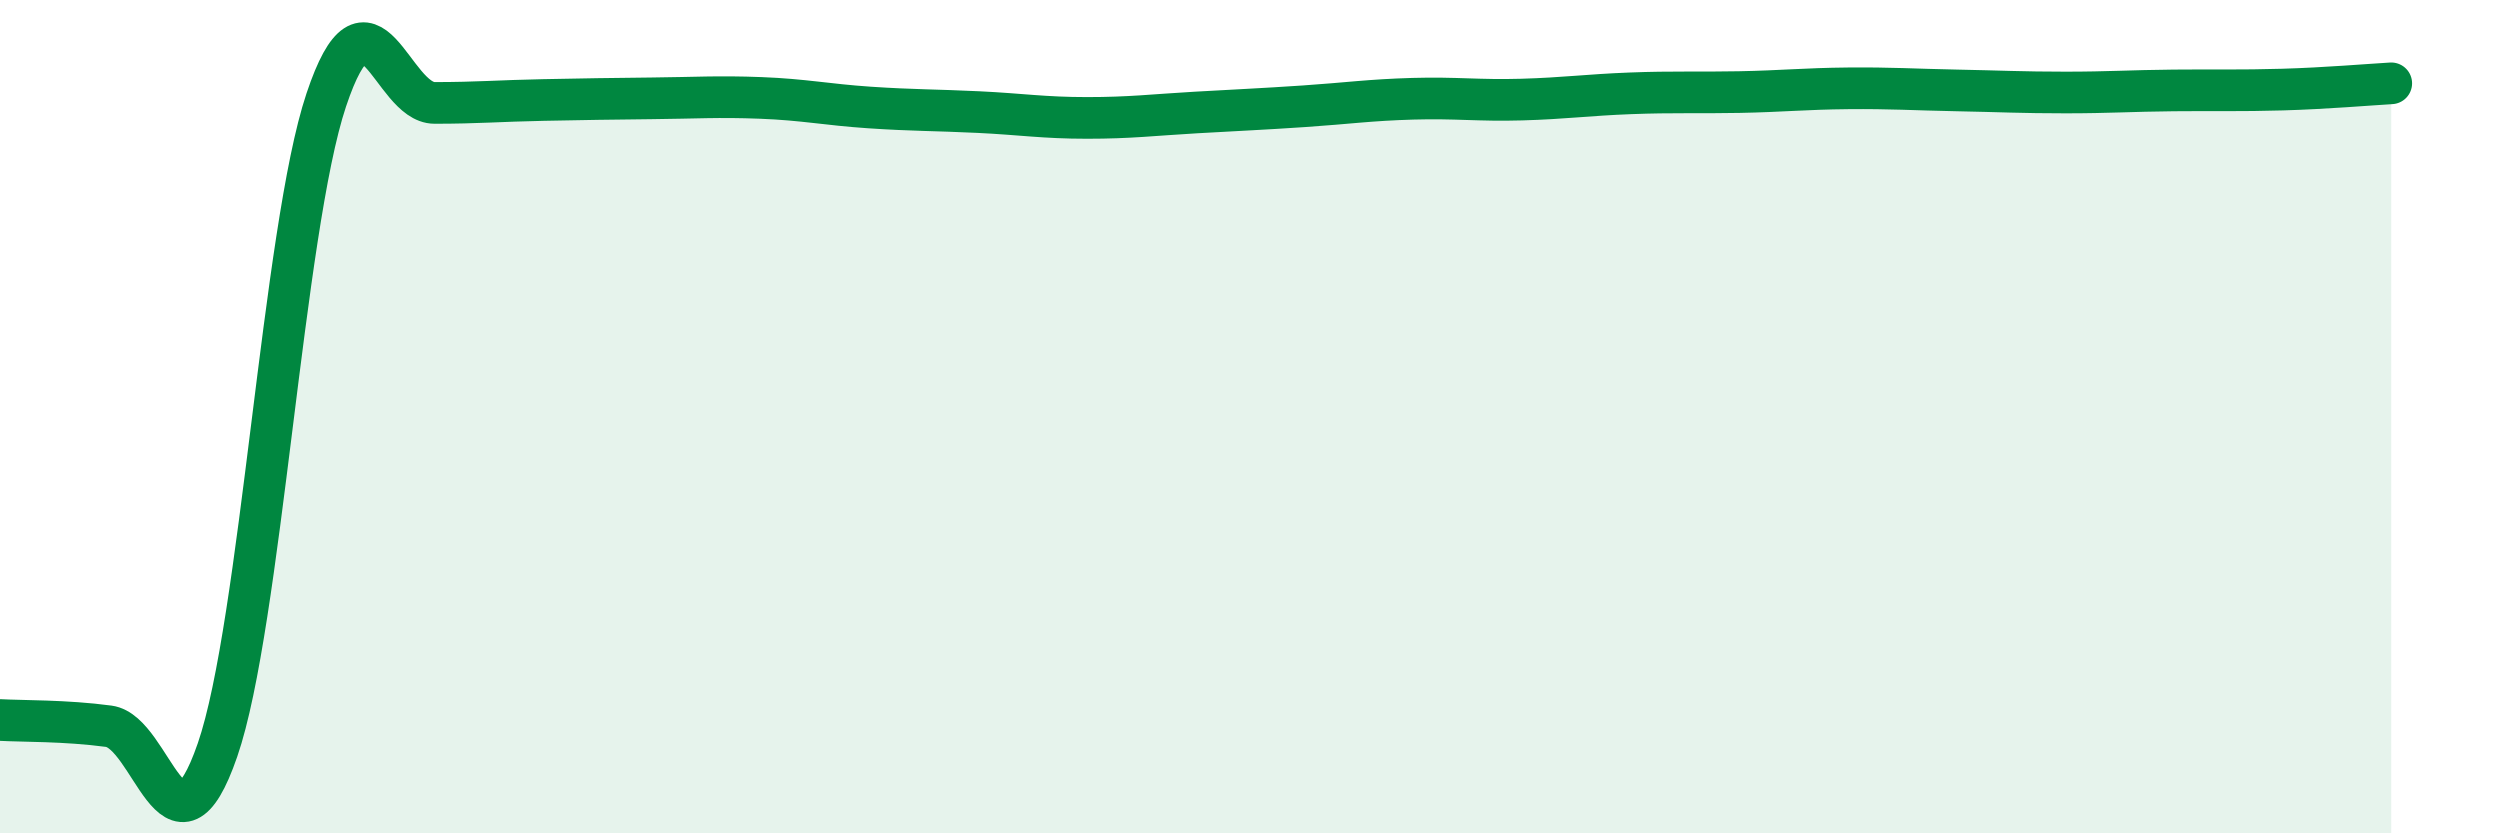
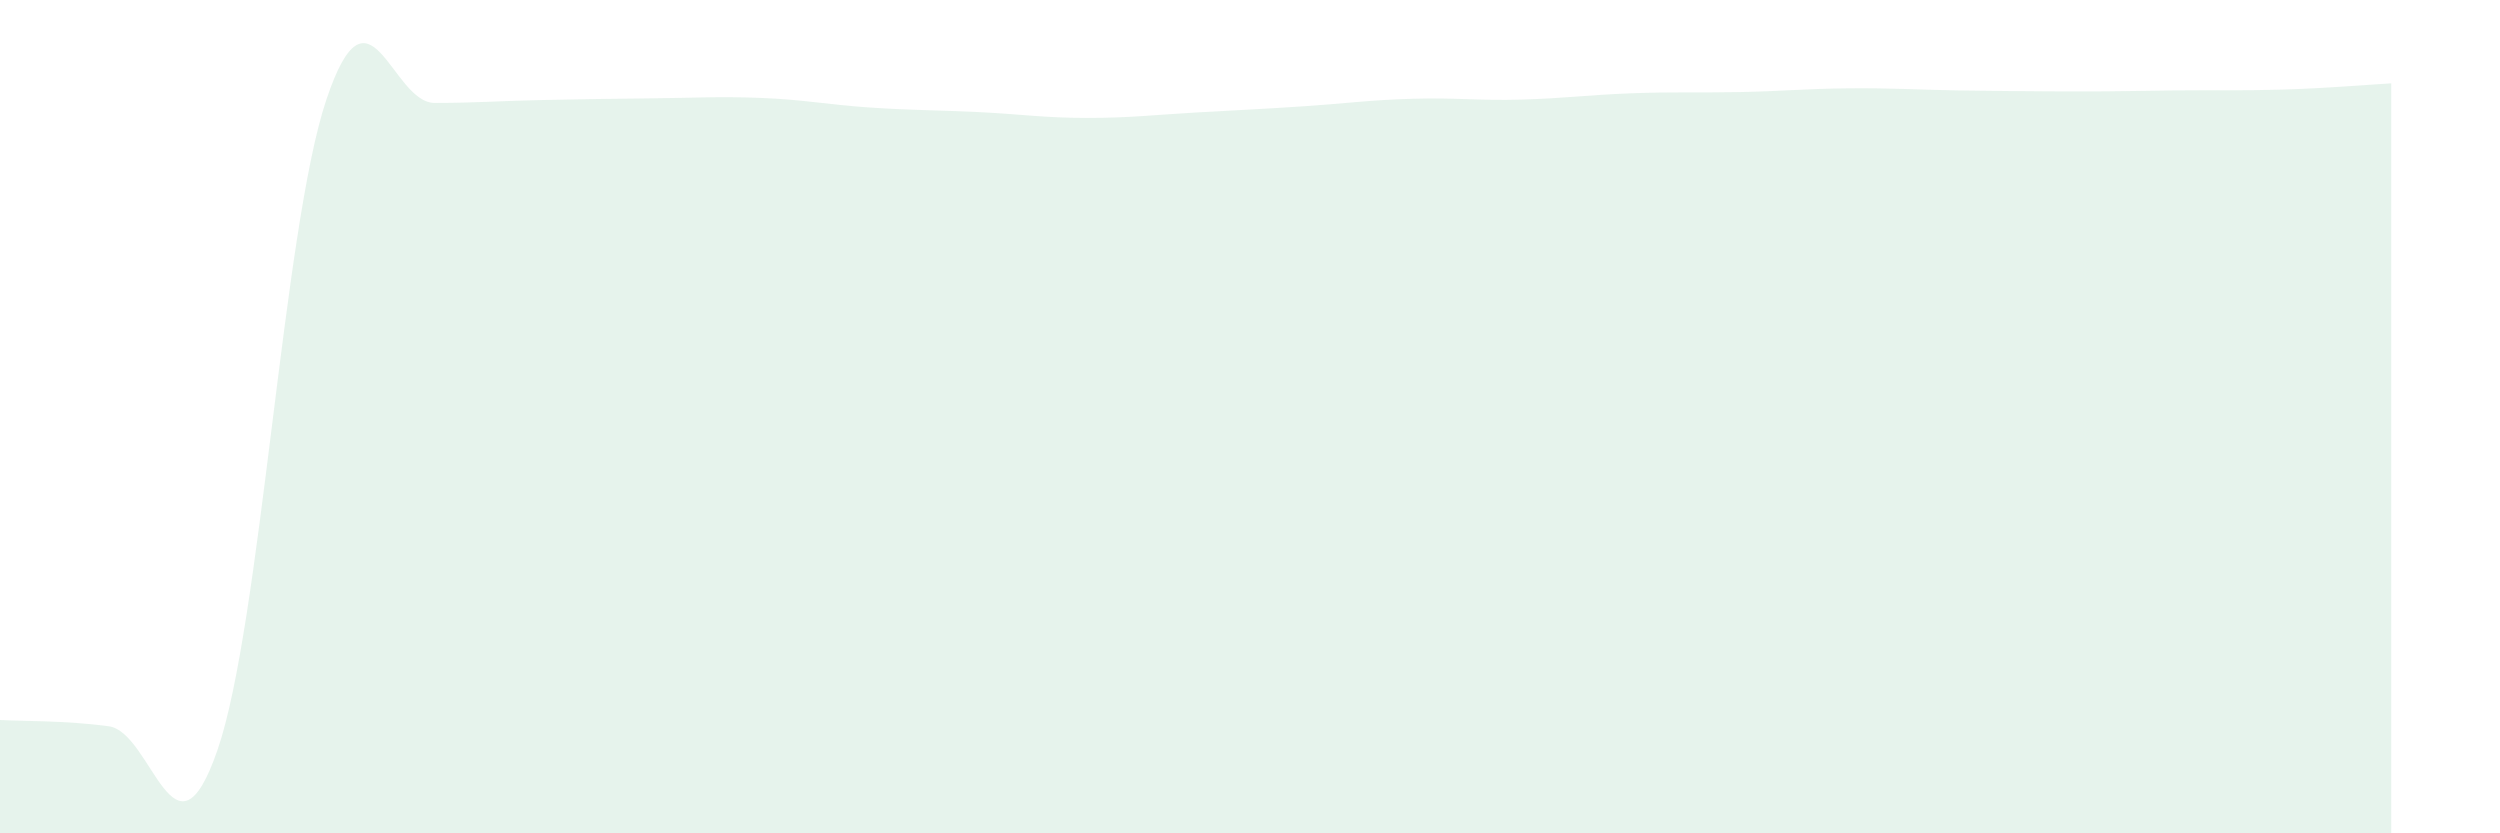
<svg xmlns="http://www.w3.org/2000/svg" width="60" height="20" viewBox="0 0 60 20">
-   <path d="M 0,17.28 C 0.52,17.31 1.57,17.29 2.61,17.43 C 3.65,17.57 4.18,21.01 5.22,18 C 6.26,14.99 6.79,5.51 7.83,2.4 C 8.87,-0.71 9.39,2.47 10.43,2.47 C 11.47,2.47 12,2.42 13.04,2.4 C 14.08,2.38 14.61,2.37 15.65,2.36 C 16.69,2.35 17.22,2.31 18.26,2.35 C 19.3,2.39 19.83,2.51 20.87,2.58 C 21.91,2.65 22.44,2.64 23.48,2.69 C 24.52,2.74 25.05,2.83 26.09,2.83 C 27.13,2.83 27.66,2.76 28.7,2.7 C 29.74,2.64 30.26,2.62 31.3,2.55 C 32.34,2.48 32.87,2.4 33.91,2.37 C 34.95,2.34 35.48,2.42 36.52,2.39 C 37.56,2.36 38.09,2.28 39.13,2.24 C 40.17,2.2 40.7,2.23 41.74,2.21 C 42.78,2.19 43.31,2.13 44.35,2.12 C 45.39,2.11 45.92,2.15 46.96,2.17 C 48,2.19 48.53,2.22 49.57,2.22 C 50.61,2.22 51.13,2.18 52.17,2.17 C 53.21,2.16 53.74,2.18 54.78,2.15 C 55.82,2.12 56.87,2.03 57.39,2L57.39 20L0 20Z" fill="#008740" opacity="0.1" stroke-linecap="round" stroke-linejoin="round" />
-   <path d="M 0,17.28 C 0.52,17.31 1.57,17.29 2.61,17.43 C 3.65,17.57 4.18,21.01 5.22,18 C 6.26,14.99 6.79,5.51 7.83,2.4 C 8.87,-0.71 9.39,2.47 10.43,2.47 C 11.47,2.47 12,2.42 13.04,2.4 C 14.08,2.38 14.61,2.37 15.65,2.36 C 16.69,2.35 17.22,2.31 18.26,2.35 C 19.3,2.39 19.83,2.51 20.87,2.58 C 21.91,2.65 22.44,2.64 23.48,2.69 C 24.52,2.74 25.05,2.83 26.09,2.83 C 27.13,2.83 27.66,2.76 28.7,2.7 C 29.74,2.64 30.26,2.62 31.3,2.55 C 32.34,2.48 32.87,2.4 33.91,2.37 C 34.95,2.34 35.48,2.42 36.52,2.39 C 37.56,2.36 38.09,2.28 39.13,2.24 C 40.17,2.2 40.7,2.23 41.74,2.21 C 42.78,2.19 43.31,2.13 44.35,2.12 C 45.39,2.11 45.92,2.15 46.96,2.17 C 48,2.19 48.53,2.22 49.57,2.22 C 50.61,2.22 51.13,2.18 52.17,2.17 C 53.21,2.16 53.74,2.18 54.78,2.15 C 55.82,2.12 56.87,2.03 57.39,2" stroke="#008740" stroke-width="1" fill="none" stroke-linecap="round" stroke-linejoin="round" />
+   <path d="M 0,17.28 C 0.52,17.31 1.57,17.29 2.61,17.43 C 3.65,17.57 4.18,21.01 5.22,18 C 6.26,14.99 6.79,5.51 7.83,2.4 C 8.87,-0.71 9.39,2.47 10.43,2.47 C 11.47,2.47 12,2.42 13.04,2.4 C 14.08,2.38 14.61,2.37 15.65,2.36 C 16.69,2.35 17.22,2.31 18.26,2.35 C 19.3,2.39 19.83,2.51 20.87,2.58 C 21.91,2.65 22.44,2.64 23.48,2.69 C 24.52,2.74 25.05,2.83 26.09,2.83 C 27.13,2.83 27.66,2.76 28.7,2.7 C 29.74,2.64 30.26,2.62 31.3,2.55 C 32.34,2.48 32.87,2.4 33.91,2.37 C 34.95,2.34 35.48,2.42 36.52,2.39 C 37.56,2.36 38.09,2.28 39.13,2.24 C 40.17,2.2 40.7,2.23 41.74,2.21 C 42.78,2.19 43.31,2.13 44.35,2.12 C 45.39,2.11 45.92,2.15 46.96,2.17 C 50.61,2.22 51.13,2.18 52.17,2.17 C 53.21,2.16 53.74,2.18 54.78,2.15 C 55.82,2.12 56.87,2.03 57.39,2L57.39 20L0 20Z" fill="#008740" opacity="0.1" stroke-linecap="round" stroke-linejoin="round" />
</svg>